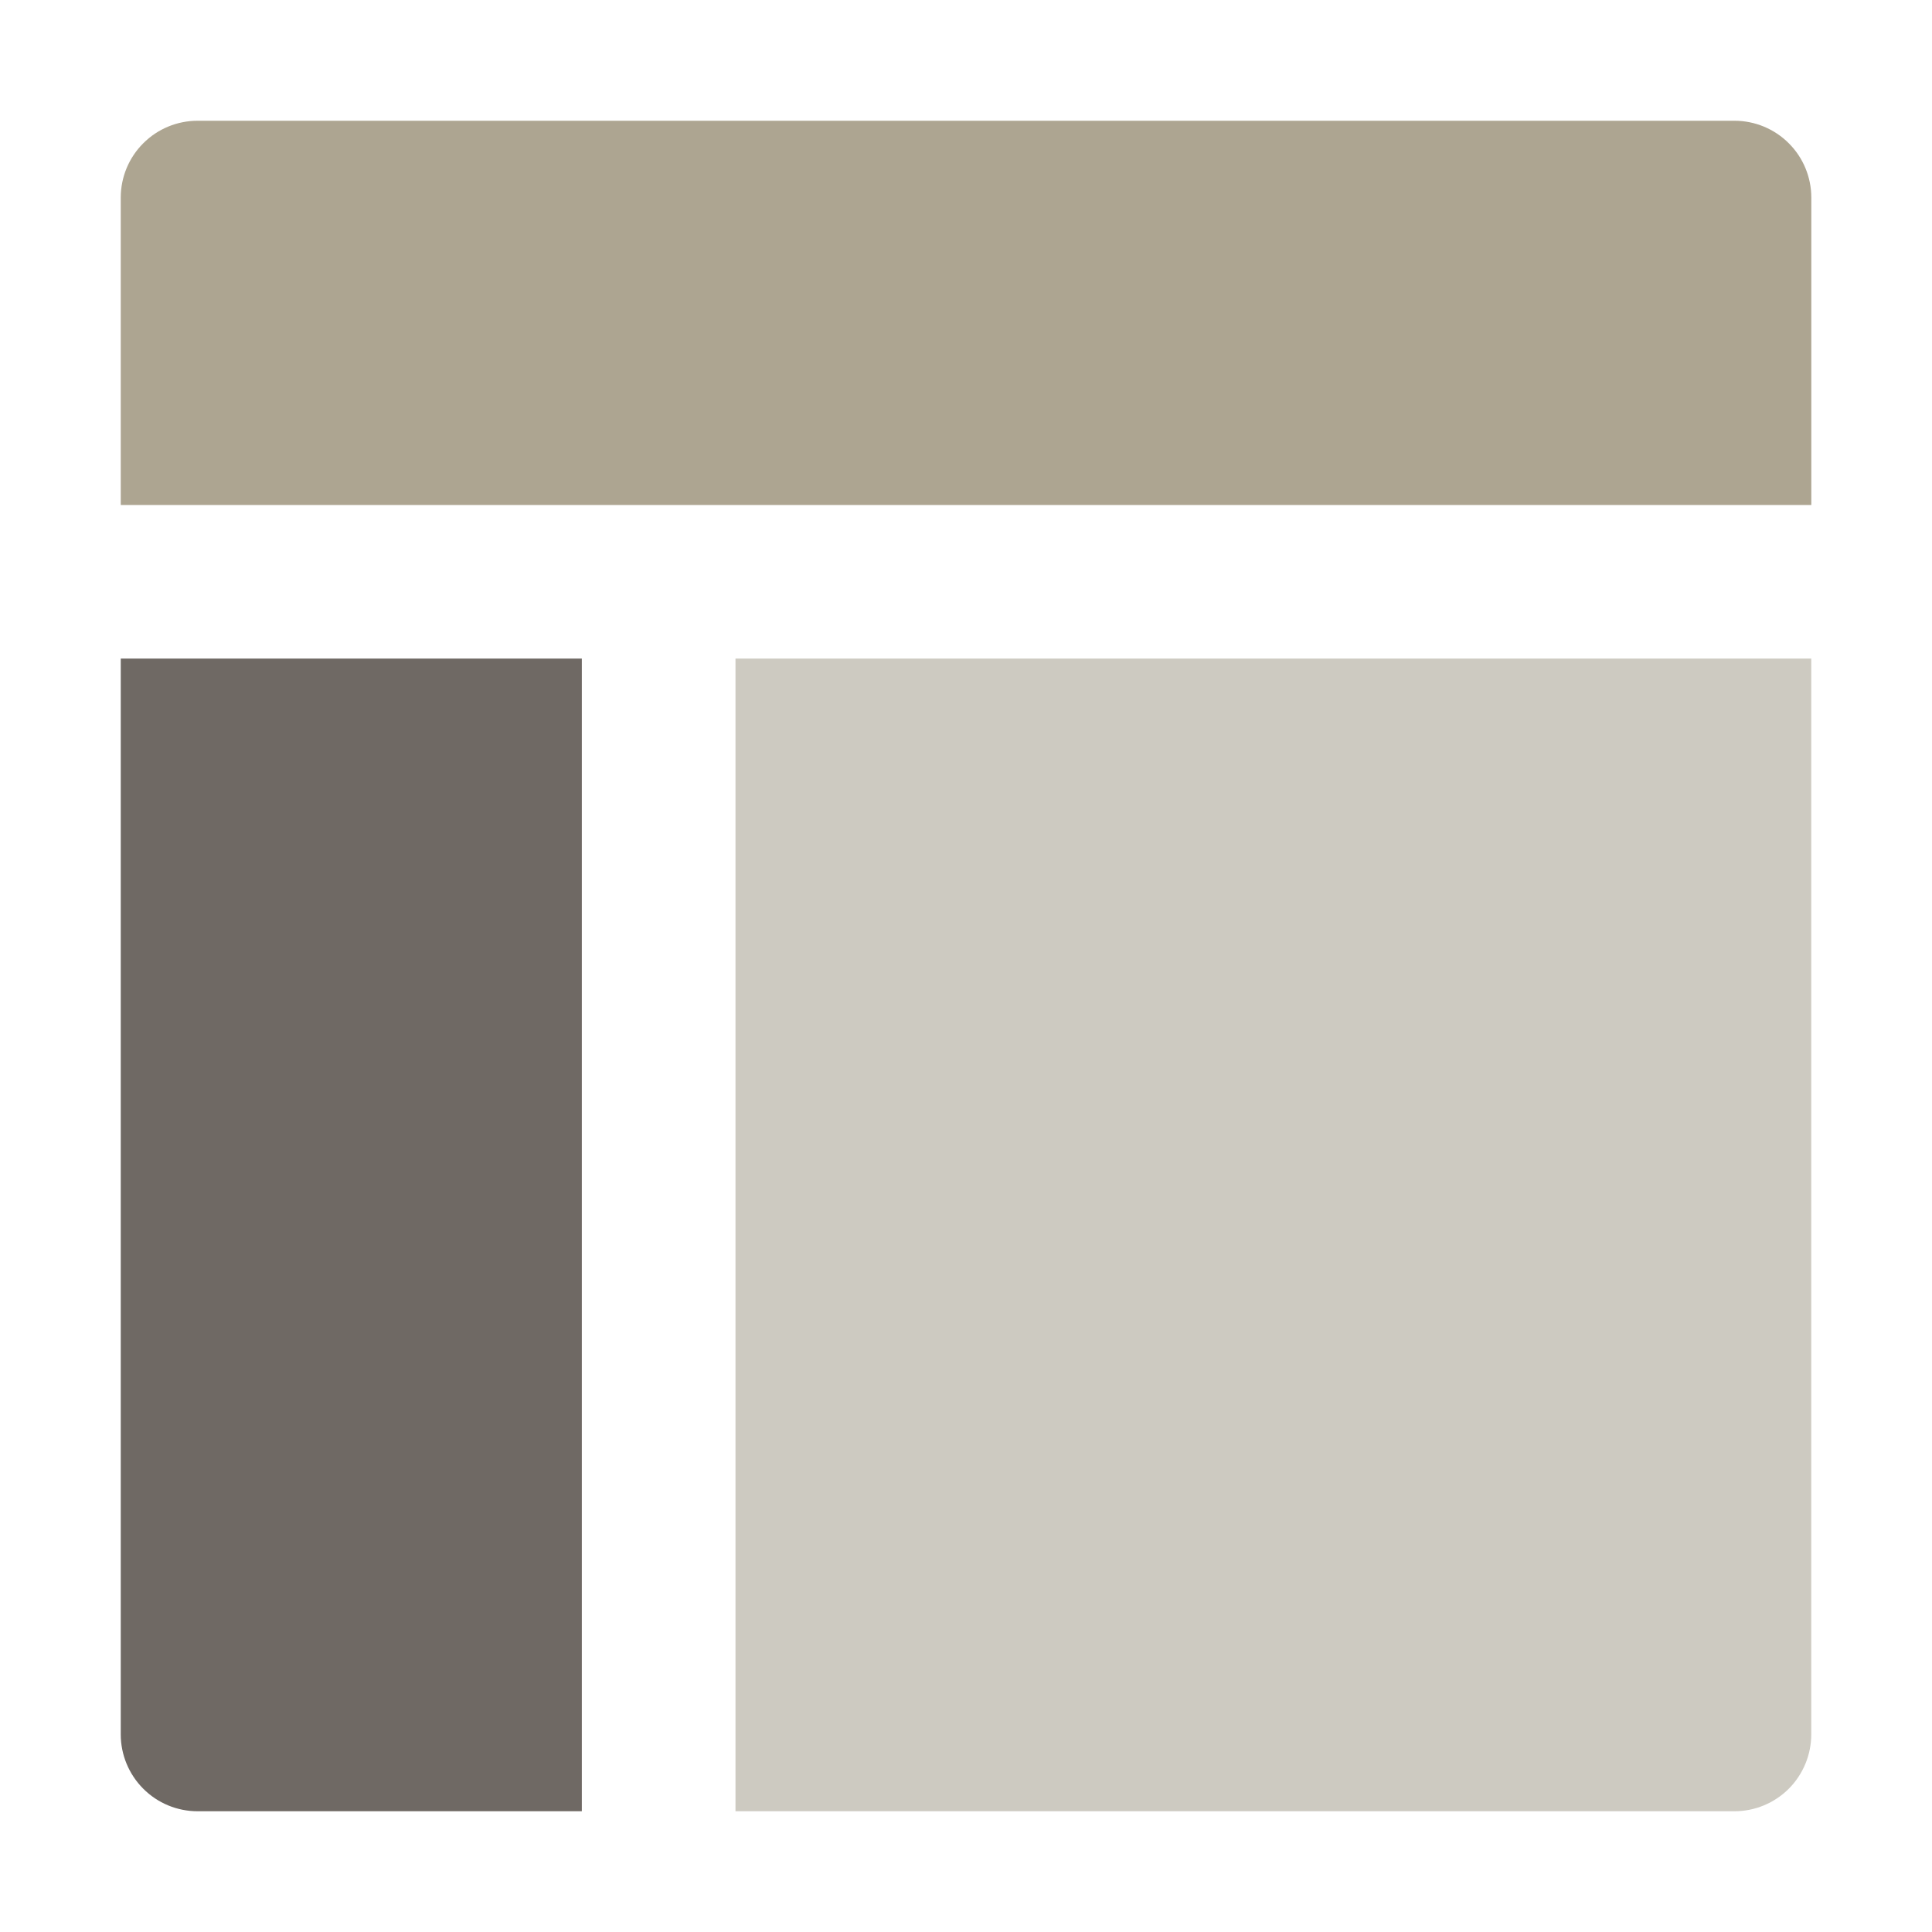
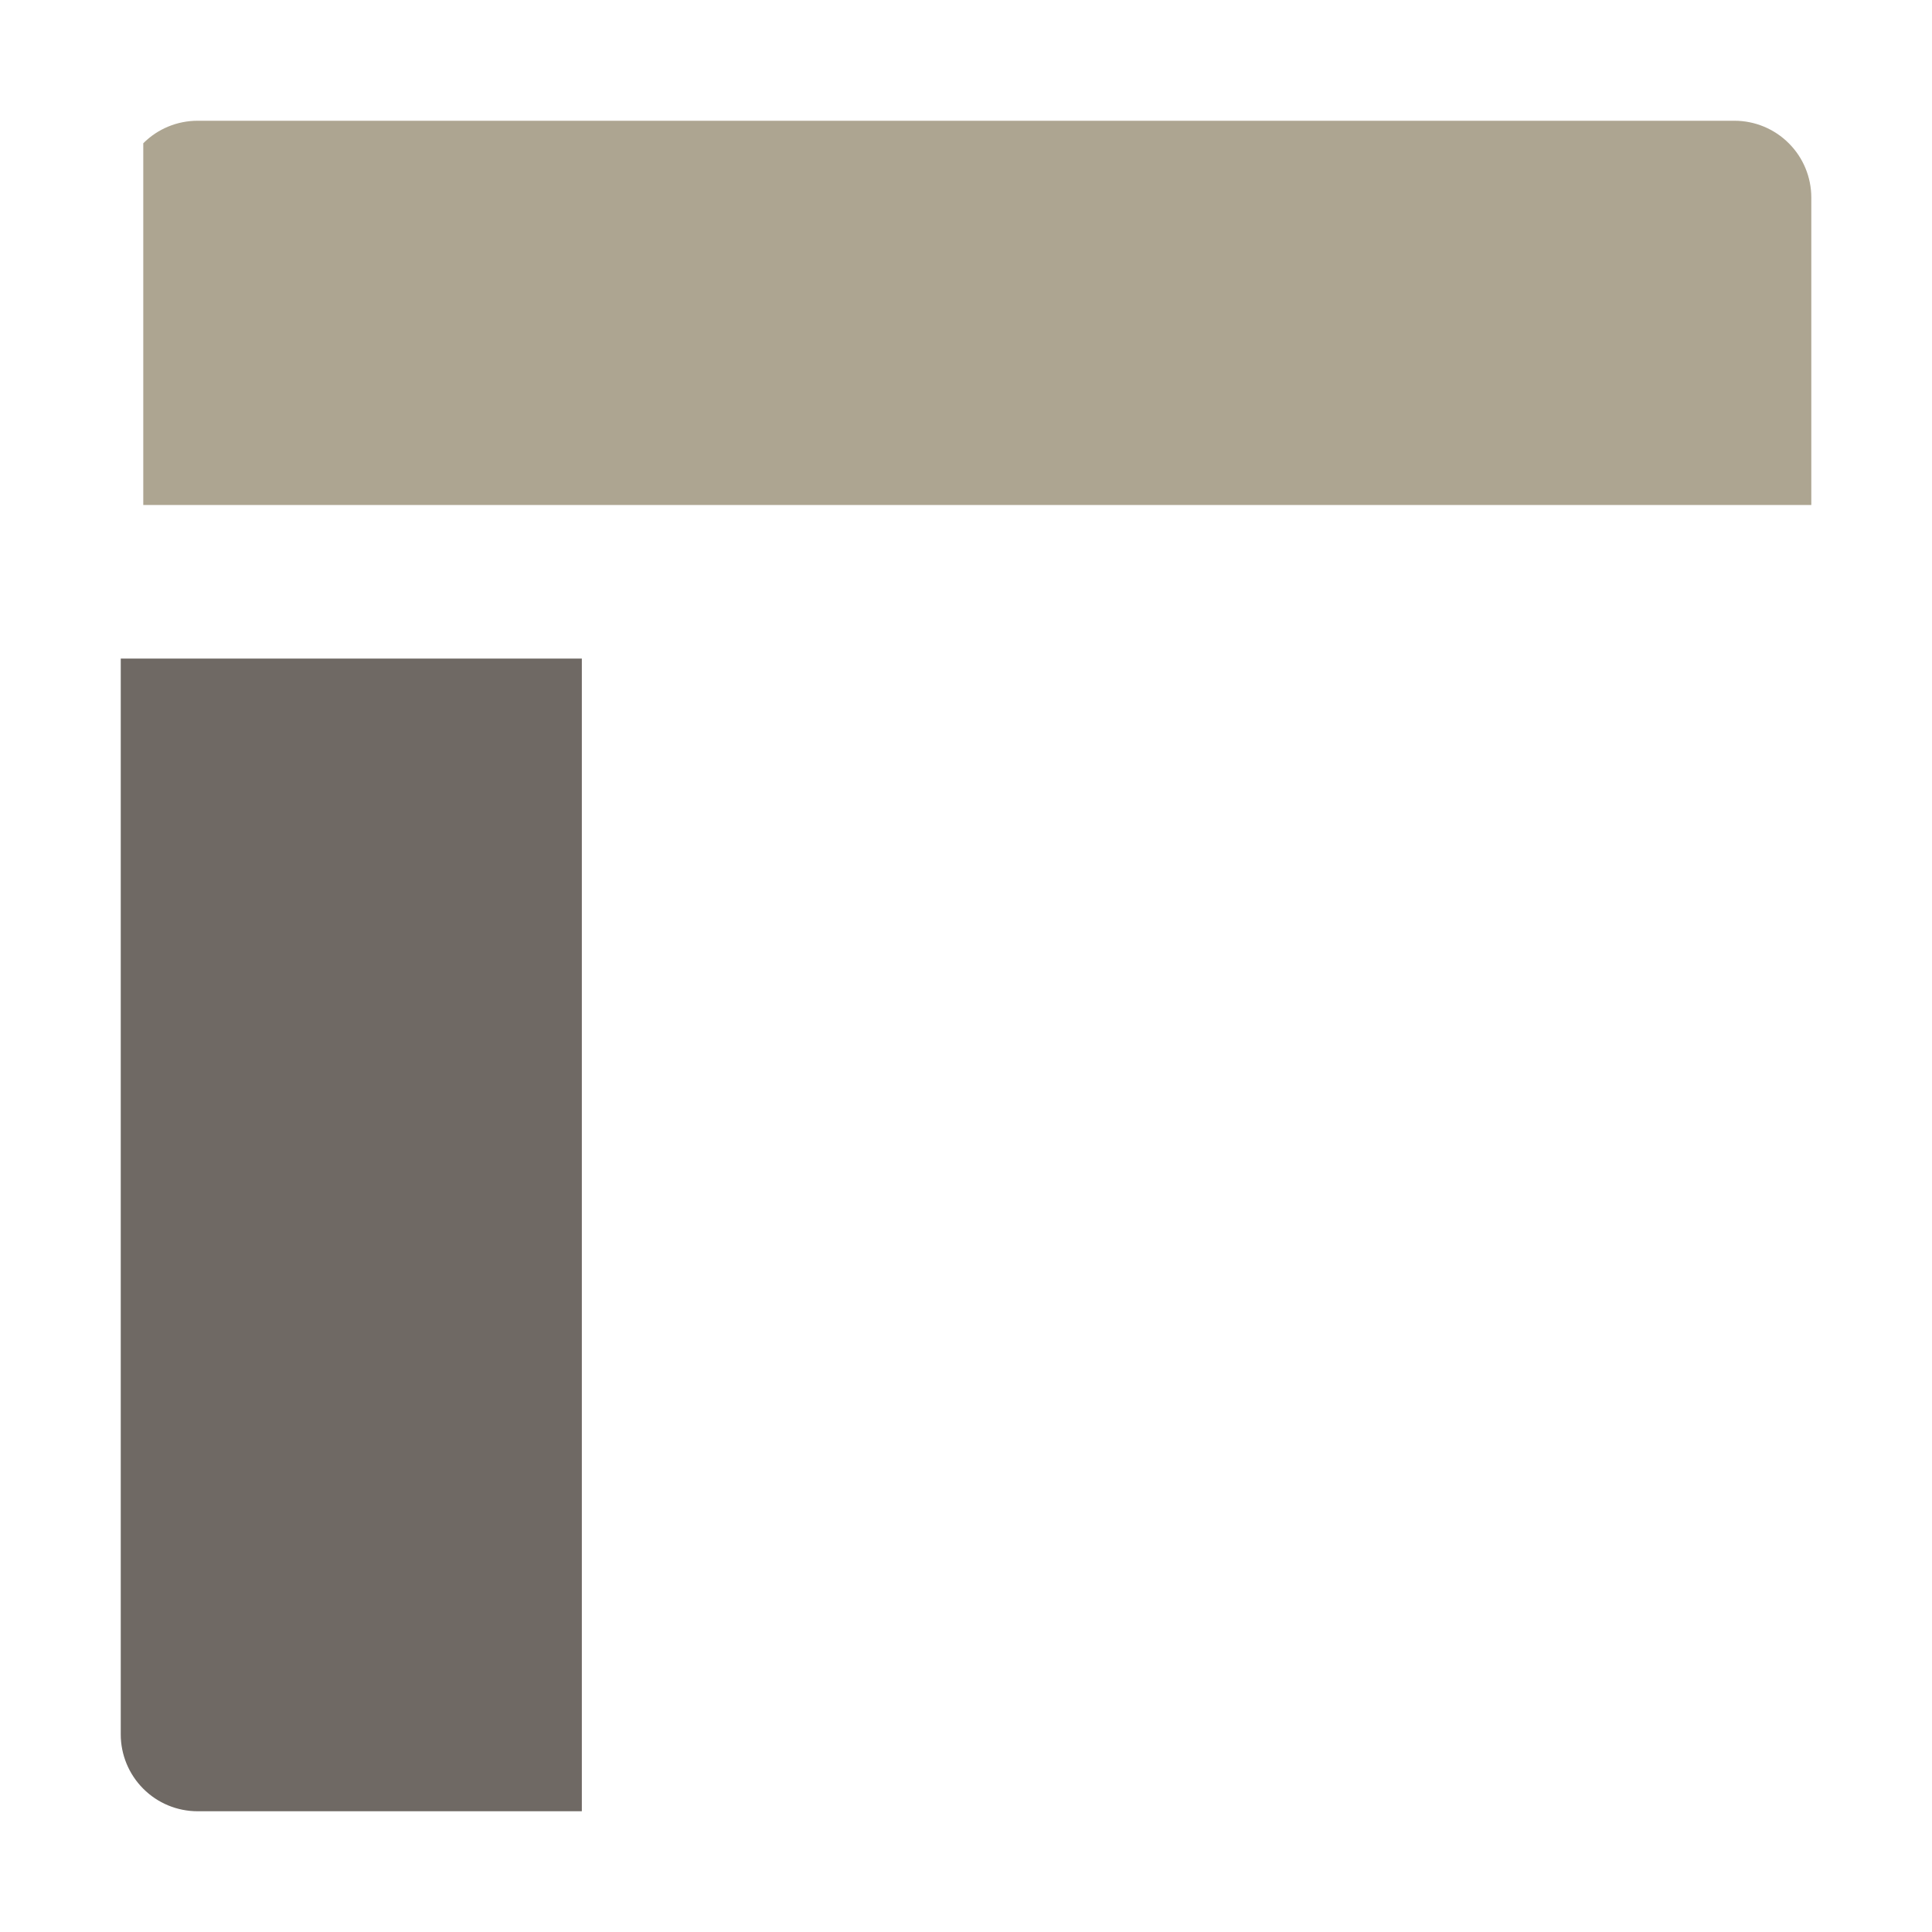
<svg xmlns="http://www.w3.org/2000/svg" width="32" height="32" viewBox="0 0 32 32" fill="none">
-   <path d="M30.001 8.364V3.273C30.001 2.935 29.867 2.611 29.628 2.373C29.389 2.134 29.066 2 28.728 2H3.273C2.935 2 2.611 2.134 2.373 2.373C2.134 2.611 2 2.935 2 3.273V8.364H30.001Z" fill="#ADA591" />
+   <path d="M30.001 8.364V3.273C30.001 2.935 29.867 2.611 29.628 2.373C29.389 2.134 29.066 2 28.728 2H3.273C2.935 2 2.611 2.134 2.373 2.373V8.364H30.001Z" fill="#ADA591" />
  <path d="M2 10.908V28.727C2 29.064 2.134 29.388 2.373 29.627C2.611 29.866 2.935 30 3.273 30H9.637V10.908H2Z" fill="#6F6964" />
-   <path d="M12.182 30H28.727C29.065 30 29.389 29.866 29.628 29.627C29.866 29.388 30 29.064 30 28.727V10.908H12.182V30Z" fill="#CDCAC1" />
</svg>